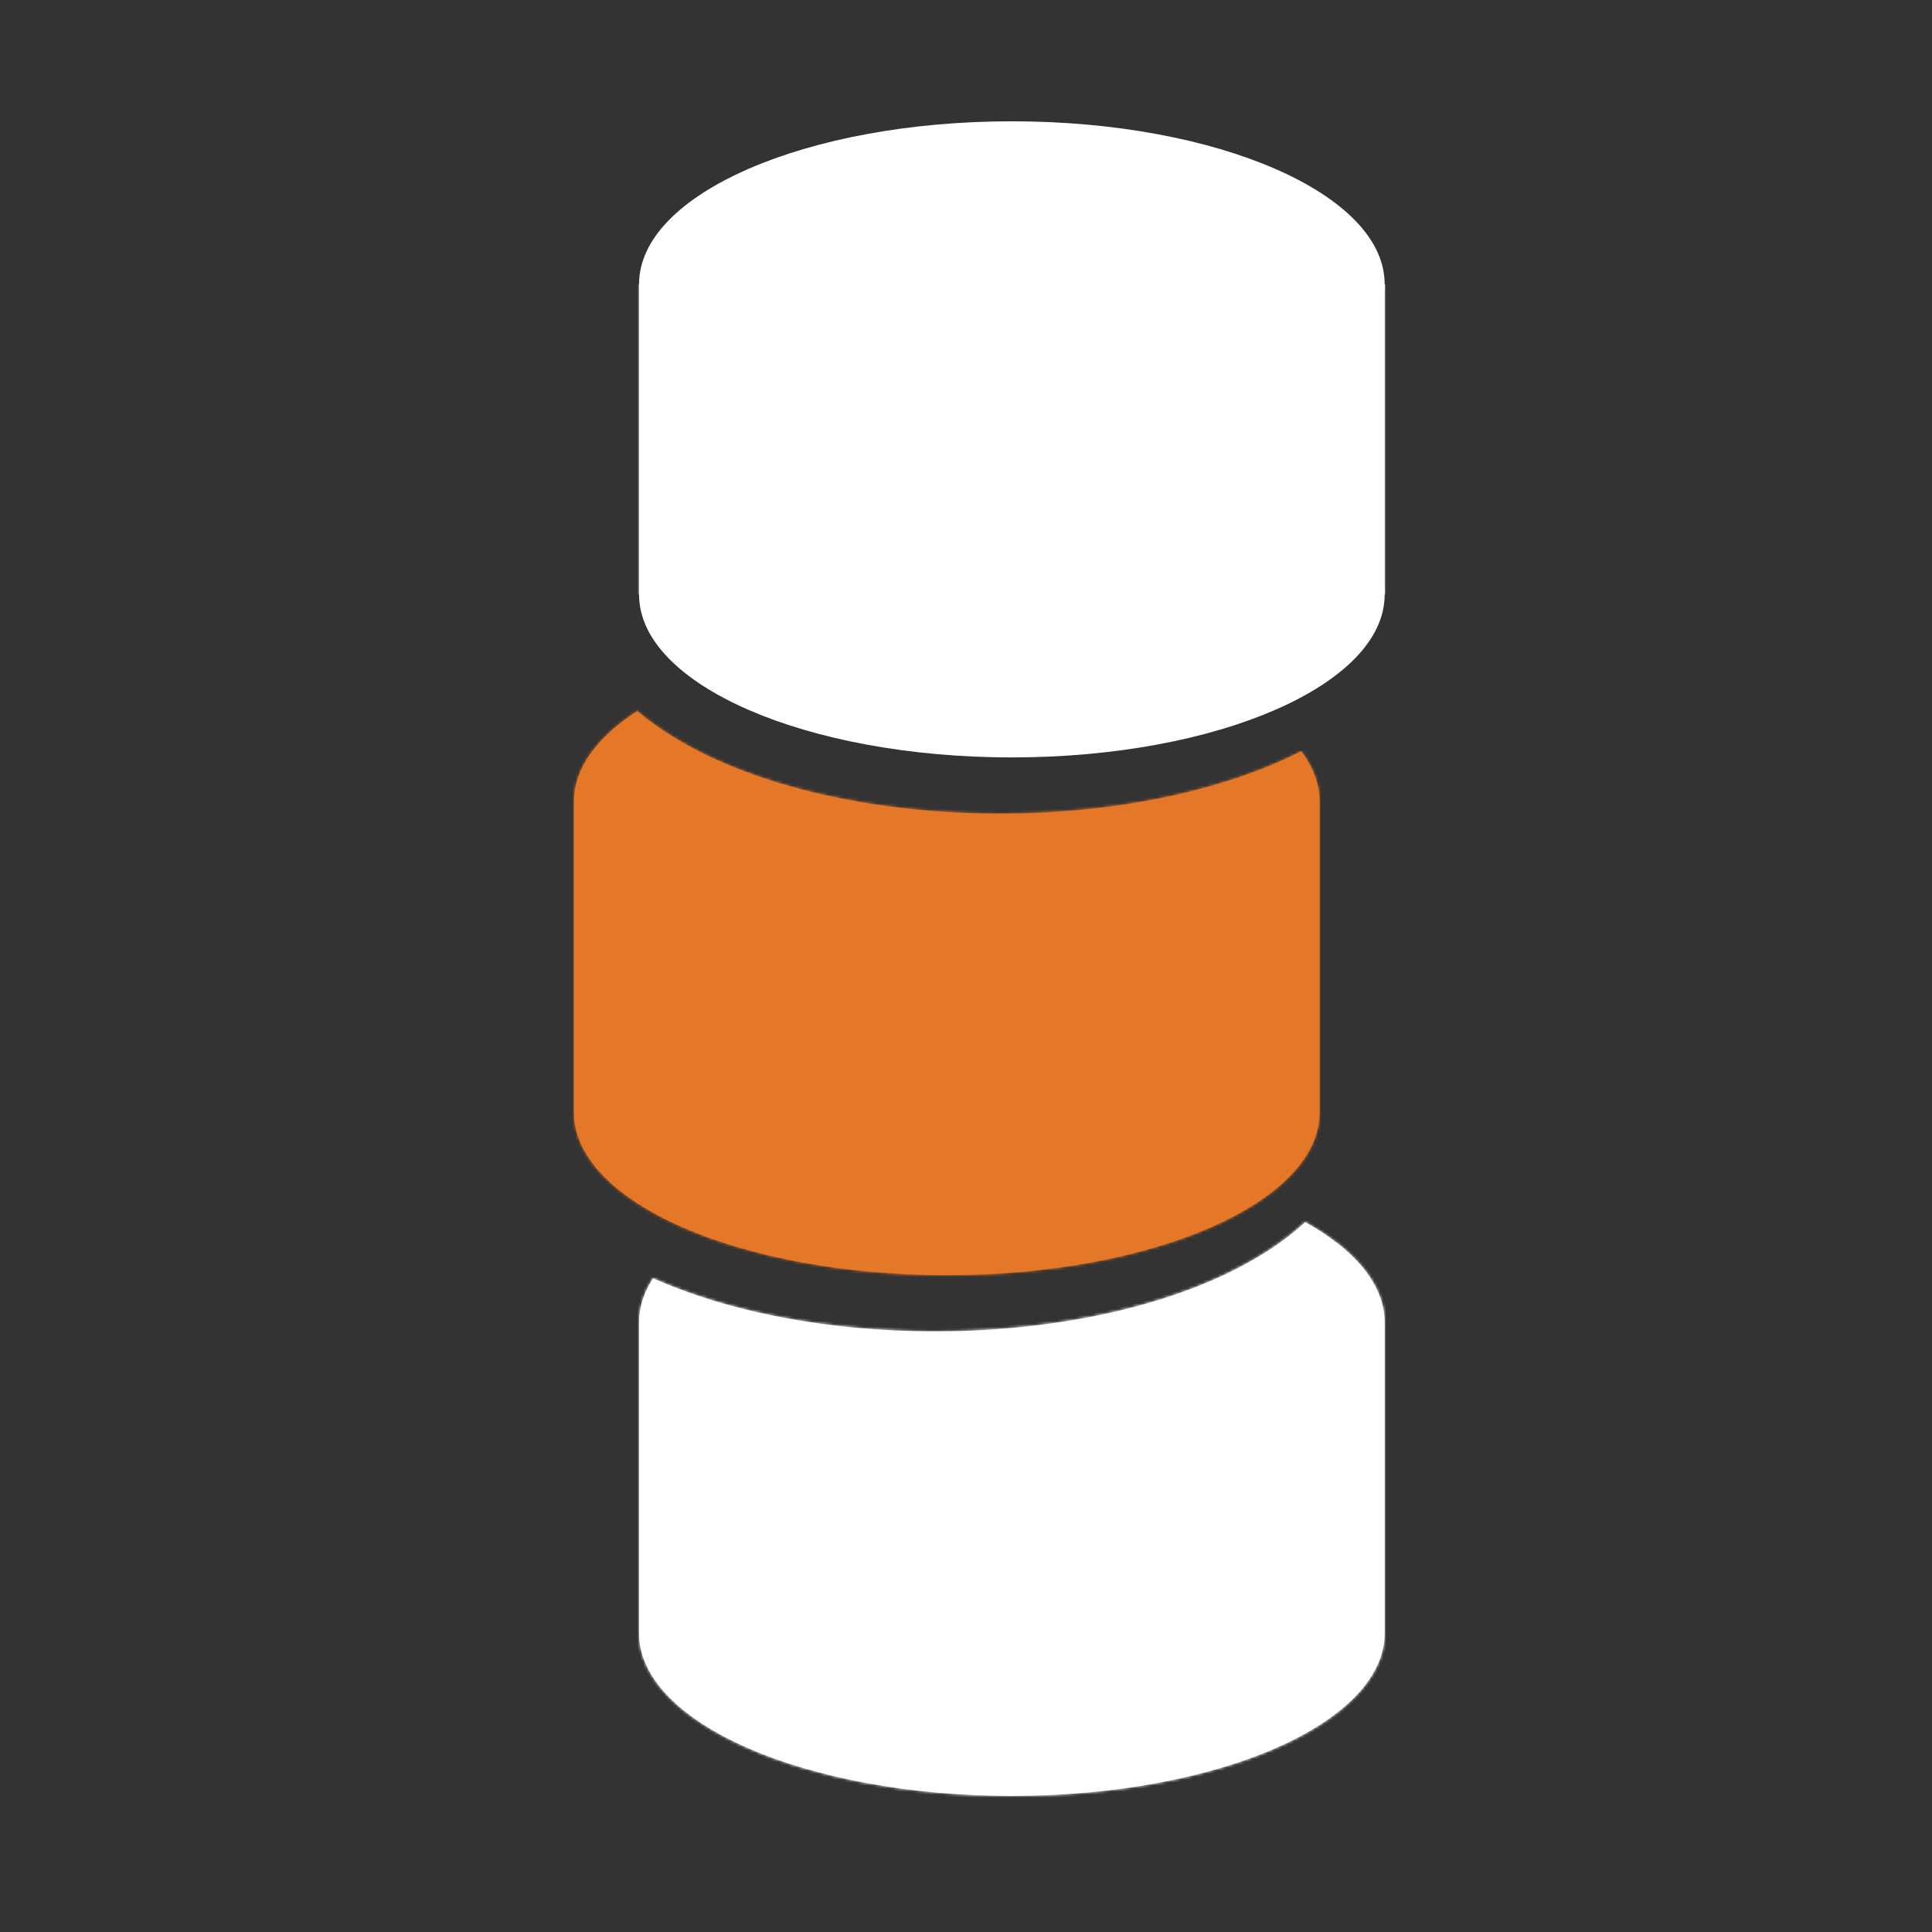
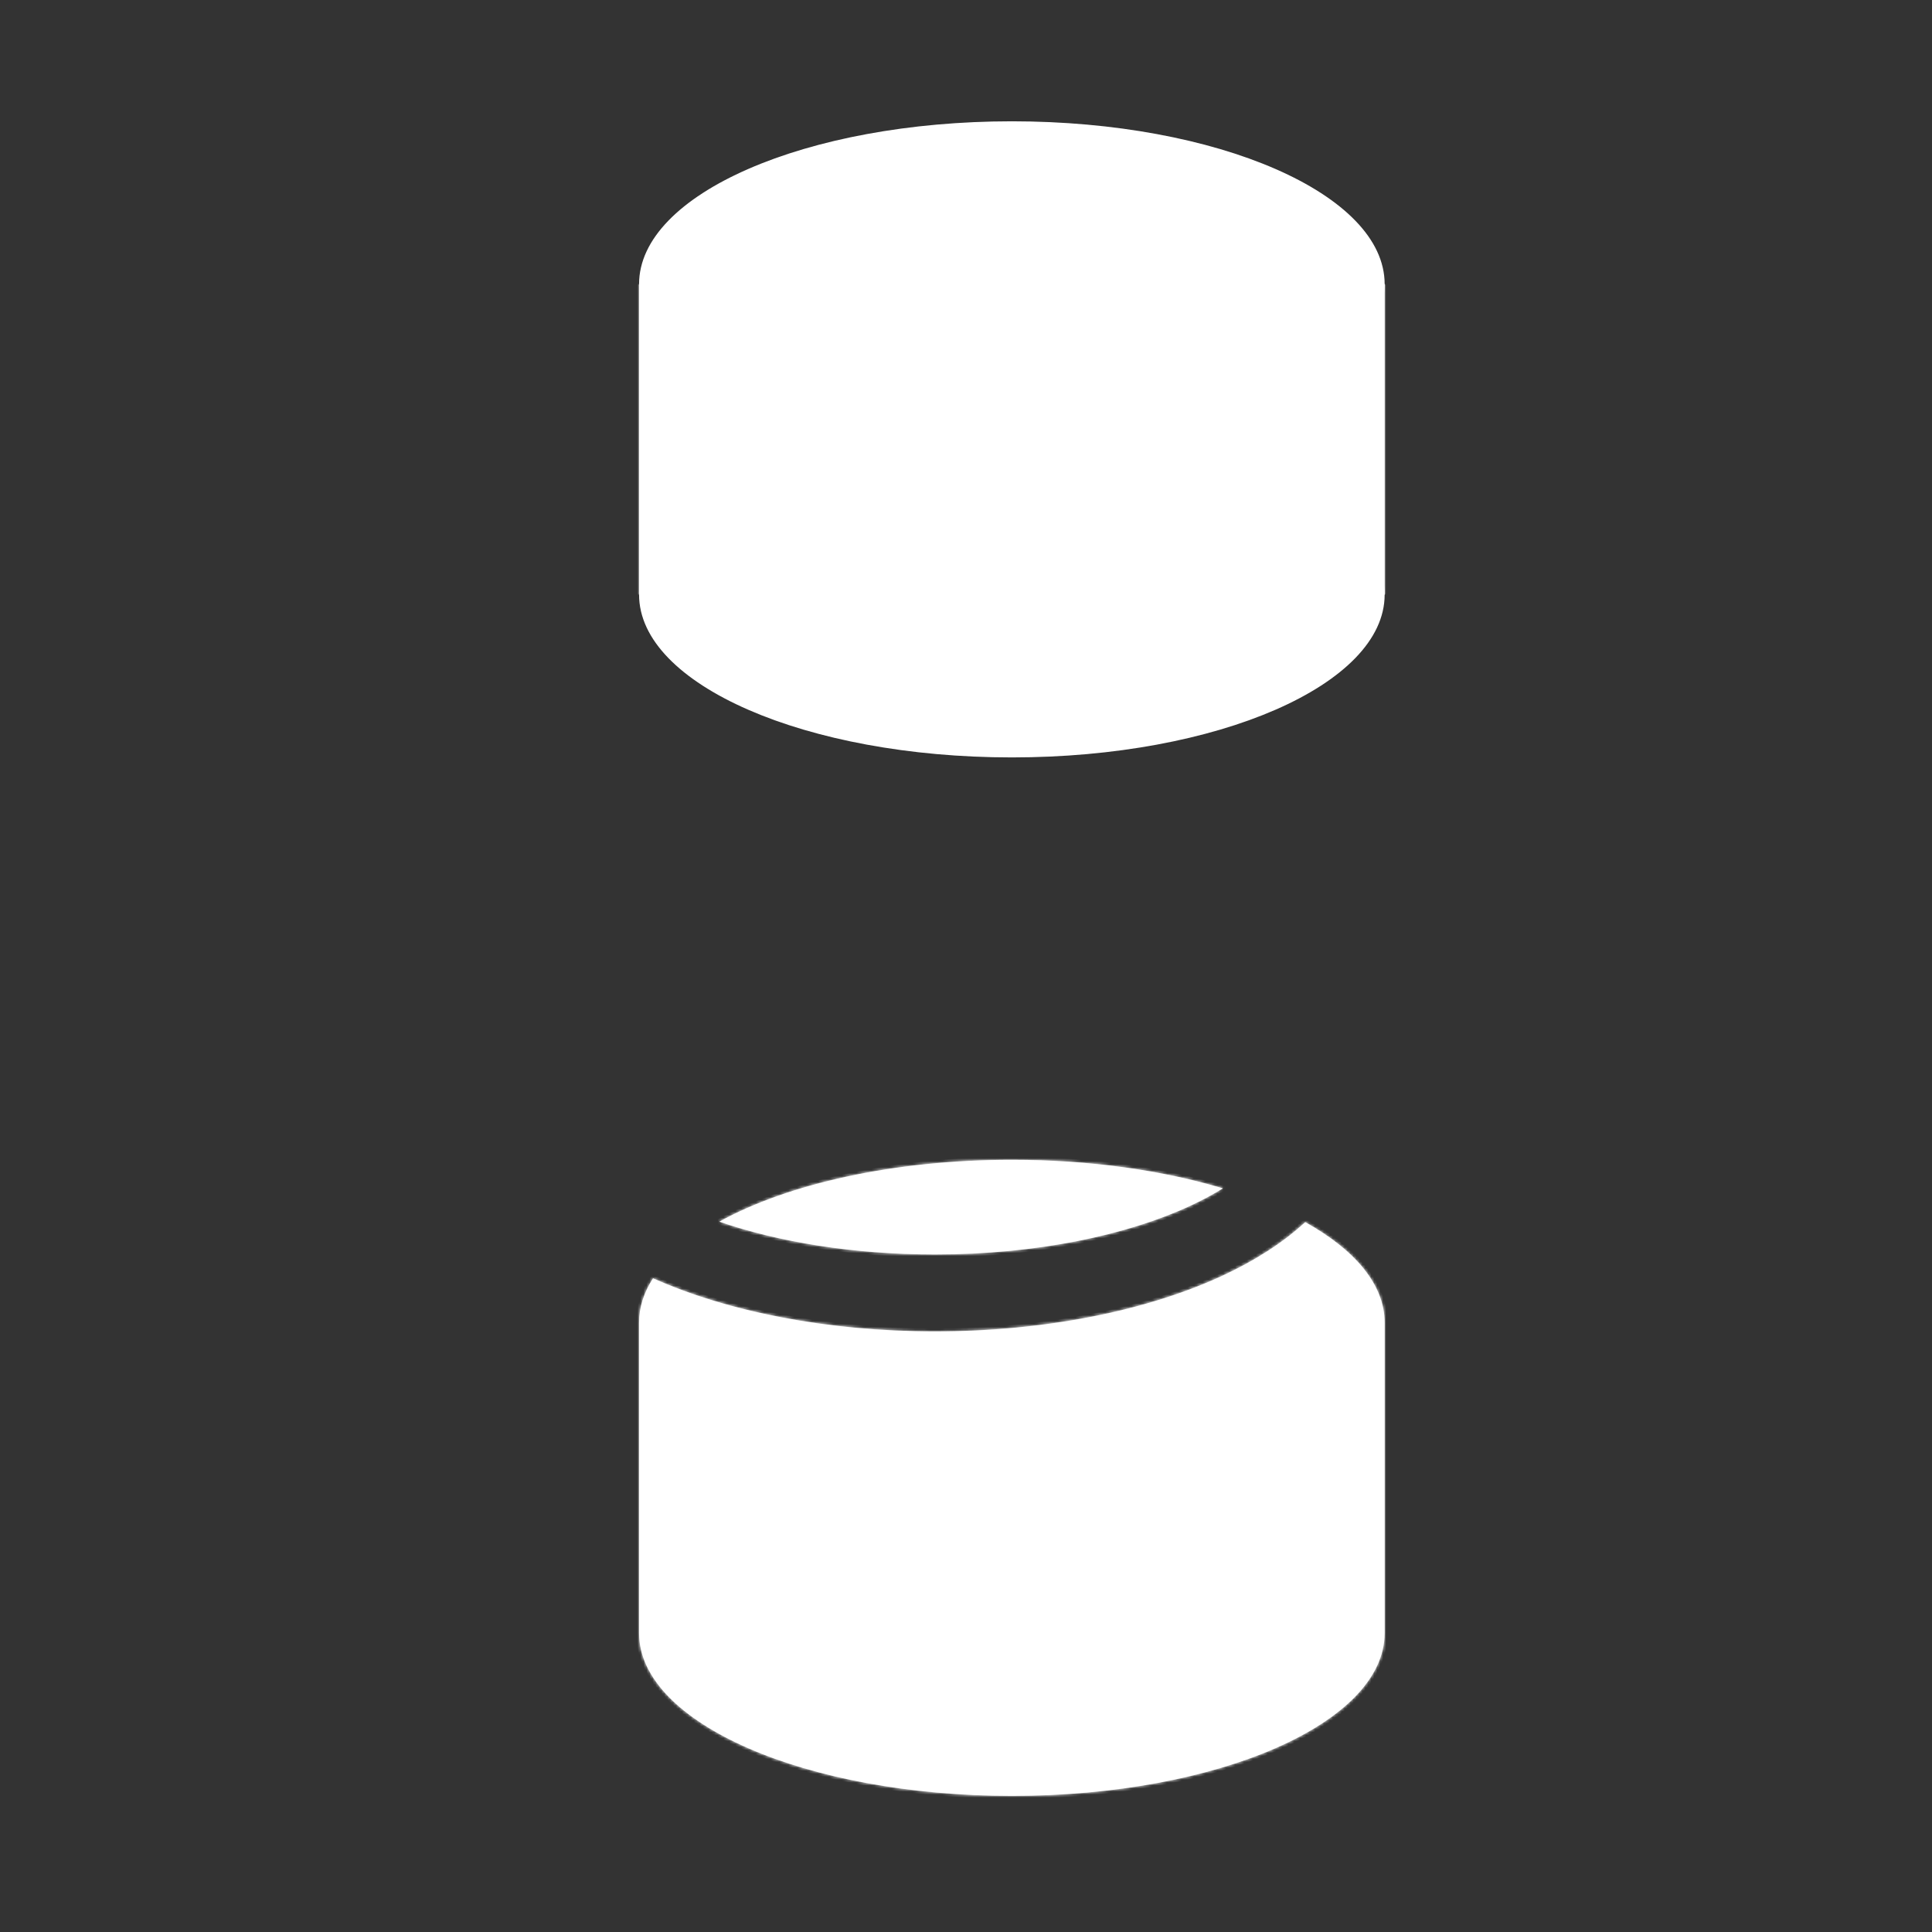
<svg xmlns="http://www.w3.org/2000/svg" width="653" height="653" viewBox="0 0 653 653" fill="none">
  <rect x="0" y="0" width="653" height="653" fill="#333333" stroke="none" />
  <mask id="path-2-inside-1_1_2" fill="white">
    <path fill-rule="evenodd" clip-rule="evenodd" d="M413.338 401.658C393.056 395.566 368.482 392 342 392C301.904 392 266.182 400.175 243.106 412.915C263.07 419.772 288.273 424 316 424C350.441 424 380.989 417.476 402.439 407.494C406.539 405.586 410.159 403.631 413.338 401.658ZM441.157 413.061C433.385 420.26 423.703 426.275 413.409 431.066C387.808 442.98 353.356 450 316 450C279.67 450 246.086 443.36 220.719 432.036C217.645 436.794 216 441.813 216 447V552C216 582.376 272.412 607 342 607C411.588 607 468 582.376 468 552V447C468 434.193 457.972 422.409 441.157 413.061Z" />
  </mask>
  <path fill-rule="evenodd" clip-rule="evenodd" d="M413.338 401.658C393.056 395.566 368.482 392 342 392C301.904 392 266.182 400.175 243.106 412.915C263.07 419.772 288.273 424 316 424C350.441 424 380.989 417.476 402.439 407.494C406.539 405.586 410.159 403.631 413.338 401.658ZM441.157 413.061C433.385 420.26 423.703 426.275 413.409 431.066C387.808 442.98 353.356 450 316 450C279.67 450 246.086 443.36 220.719 432.036C217.645 436.794 216 441.813 216 447V552C216 582.376 272.412 607 342 607C411.588 607 468 582.376 468 552V447C468 434.193 457.972 422.409 441.157 413.061Z" fill="white" />
  <path d="M413.338 401.658L413.866 402.508L415.75 401.338L413.626 400.7L413.338 401.658ZM243.106 412.915L242.623 412.04L240.65 413.129L242.781 413.861L243.106 412.915ZM402.439 407.494L402.017 406.587V406.587L402.439 407.494ZM441.157 413.061L441.643 412.187L441.009 411.835L440.477 412.327L441.157 413.061ZM413.409 431.066L412.987 430.159L413.409 431.066ZM220.719 432.036L221.127 431.123L220.345 430.774L219.88 431.494L220.719 432.036ZM413.626 400.7C393.239 394.577 368.567 391 342 391V393C368.397 393 392.872 396.555 413.051 402.616L413.626 400.7ZM342 391C301.793 391 265.891 399.194 242.623 412.04L243.589 413.791C266.474 401.157 302.015 393 342 393V391ZM242.781 413.861C262.863 420.758 288.178 425 316 425V423C288.369 423 263.278 418.786 243.431 411.97L242.781 413.861ZM316 425C350.554 425 381.251 418.457 402.861 408.4L402.017 406.587C380.726 416.495 350.329 423 316 423V425ZM402.861 408.4C406.993 406.477 410.649 404.504 413.866 402.508L412.811 400.809C409.669 402.758 406.085 404.694 402.017 406.587L402.861 408.4ZM440.477 412.327C432.801 419.438 423.214 425.4 412.987 430.159L413.831 431.973C424.192 427.151 433.969 421.082 441.837 413.795L440.477 412.327ZM412.987 430.159C387.546 441.999 353.243 449 316 449V451C353.468 451 388.071 443.961 413.831 431.973L412.987 430.159ZM316 449C279.78 449 246.34 442.379 221.127 431.123L220.312 432.949C245.831 444.342 279.56 451 316 451V449ZM219.88 431.494C216.717 436.387 215 441.592 215 447H217C217 442.034 218.573 437.201 221.559 432.579L219.88 431.494ZM215 447V552H217V447H215ZM215 552C215 559.926 218.684 567.397 225.184 574.104C231.679 580.807 241.028 586.798 252.504 591.807C275.46 601.827 307.102 608 342 608V606C307.31 606 275.953 599.86 253.305 589.974C241.979 585.031 232.877 579.17 226.62 572.713C220.368 566.26 217 559.262 217 552H215ZM342 608C376.898 608 408.54 601.827 431.496 591.807C442.972 586.798 452.321 580.807 458.816 574.104C465.316 567.397 469 559.926 469 552H467C467 559.262 463.632 566.26 457.38 572.713C451.123 579.17 442.021 585.031 430.695 589.974C408.047 599.86 376.69 606 342 606V608ZM469 552V447H467V552H469ZM469 447C469 433.632 458.553 421.587 441.643 412.187L440.671 413.935C457.392 423.23 467 434.754 467 447H469Z" fill="white" mask="url(#path-2-inside-1_1_2)" />
  <mask id="path-4-inside-2_1_2" fill="white">
-     <path fill-rule="evenodd" clip-rule="evenodd" d="M416.758 235.768C393.645 223.686 358.879 216 320 216C290.708 216 263.751 220.363 242.353 227.681C245.109 229.307 248.171 230.916 251.561 232.494C273.011 242.476 303.559 249 338 249C368.516 249 395.975 243.879 416.758 235.768ZM439.809 253.923C438.357 254.663 436.889 255.377 435.409 256.066C409.808 267.98 375.356 275 338 275C300.644 275 266.192 267.98 240.591 256.066C231.397 251.787 222.69 246.531 215.397 240.328C201.886 249.09 194 259.643 194 271V376C194 406.376 250.412 431 320 431C389.588 431 446 406.376 446 376V271C446 265.039 443.827 259.299 439.809 253.923Z" />
-   </mask>
-   <path fill-rule="evenodd" clip-rule="evenodd" d="M416.758 235.768C393.645 223.686 358.879 216 320 216C290.708 216 263.751 220.363 242.353 227.681C245.109 229.307 248.171 230.916 251.561 232.494C273.011 242.476 303.559 249 338 249C368.516 249 395.975 243.879 416.758 235.768ZM439.809 253.923C438.357 254.663 436.889 255.377 435.409 256.066C409.808 267.98 375.356 275 338 275C300.644 275 266.192 267.98 240.591 256.066C231.397 251.787 222.69 246.531 215.397 240.328C201.886 249.09 194 259.643 194 271V376C194 406.376 250.412 431 320 431C389.588 431 446 406.376 446 376V271C446 265.039 443.827 259.299 439.809 253.923Z" fill="#E57728" />
+     </mask>
  <path d="M416.758 235.768L421.12 246.947L445.698 237.355L422.317 225.133L416.758 235.768ZM242.353 227.681L238.47 216.327L213.79 224.768L236.257 238.018L242.353 227.681ZM251.561 232.494L246.498 243.373L246.498 243.373L251.561 232.494ZM439.809 253.923L449.42 246.738L443.367 238.642L434.36 243.231L439.809 253.923ZM435.409 256.066L440.472 266.946V266.946L435.409 256.066ZM240.591 256.066L235.528 266.946H235.528L240.591 256.066ZM215.397 240.328L223.173 231.187L216.366 225.397L208.868 230.259L215.397 240.328ZM422.317 225.133C397.013 211.906 360.196 204 320 204V228C357.561 228 390.277 235.466 411.199 246.403L422.317 225.133ZM320 204C289.599 204 261.304 208.518 238.47 216.327L246.237 239.036C266.199 232.208 291.818 228 320 228V204ZM236.257 238.018C239.376 239.857 242.785 241.646 246.498 243.373L256.624 221.614C253.557 220.187 250.842 218.756 248.449 217.345L236.257 238.018ZM246.498 243.373C269.864 254.247 302.213 261 338 261V237C304.904 237 276.159 230.706 256.624 221.614L246.498 243.373ZM338 261C369.756 261 398.729 255.685 421.12 246.947L412.395 224.589C393.22 232.072 367.276 237 338 237V261ZM434.36 243.231C433.04 243.904 431.701 244.556 430.346 245.187L440.472 266.946C442.078 266.198 443.675 265.421 445.257 264.615L434.36 243.231ZM430.346 245.187C406.661 256.209 374.011 263 338 263V287C376.7 287 412.956 279.751 440.472 266.946L430.346 245.187ZM338 263C301.989 263 269.339 256.209 245.654 245.187L235.528 266.946C263.044 279.751 299.3 287 338 287V263ZM245.654 245.187C237.194 241.249 229.462 236.537 223.173 231.187L207.622 249.468C215.919 256.526 225.599 262.325 235.528 266.946L245.654 245.187ZM208.868 230.259C193.974 239.919 182 253.64 182 271H206C206 265.647 209.798 258.262 221.927 250.396L208.868 230.259ZM182 271V376H206V271H182ZM182 376C182 387.574 187.424 397.648 195.284 405.759C203.088 413.813 213.8 420.518 226.104 425.889C250.748 436.646 283.954 443 320 443V419C286.458 419 256.664 413.042 235.705 403.893C225.208 399.311 217.467 394.164 212.52 389.058C207.627 384.009 206 379.614 206 376H182ZM320 443C356.046 443 389.252 436.646 413.896 425.889C426.2 420.518 436.912 413.813 444.716 405.759C452.576 397.648 458 387.574 458 376H434C434 379.614 432.373 384.009 427.48 389.058C422.533 394.164 414.792 399.311 404.295 403.893C383.336 413.042 353.542 419 320 419V443ZM458 376V271H434V376H458ZM458 271C458 261.96 454.668 253.759 449.42 246.738L430.197 261.108C432.986 264.839 434 268.118 434 271H458Z" fill="#E57728" mask="url(#path-4-inside-2_1_2)" />
  <path d="M462 201C462 206.604 459.423 212.419 453.789 218.233C448.128 224.076 439.644 229.613 428.695 234.392C406.815 243.943 376.168 250 342 250C307.832 250 277.185 243.943 255.305 234.392C244.356 229.613 235.872 224.076 230.211 218.233C224.577 212.419 222 206.604 222 201C222 195.396 224.577 189.581 230.211 183.767C235.872 177.924 244.356 172.387 255.305 167.608C277.185 158.057 307.832 152 342 152C376.168 152 406.815 158.057 428.695 167.608C439.644 172.387 448.128 177.924 453.789 183.767C459.423 189.581 462 195.396 462 201Z" fill="white" stroke="white" stroke-width="12" />
  <path d="M462 96C462 101.604 459.423 107.419 453.789 113.233C448.128 119.076 439.644 124.613 428.695 129.392C406.815 138.943 376.168 145 342 145C307.832 145 277.185 138.943 255.305 129.392C244.356 124.613 235.872 119.076 230.211 113.233C224.577 107.419 222 101.604 222 96C222 90.396 224.577 84.581 230.211 78.767C235.872 72.924 244.356 67.388 255.305 62.608C277.185 53.057 307.832 47 342 47C376.168 47 406.815 53.057 428.695 62.608C439.644 67.388 448.128 72.924 453.789 78.767C459.423 84.581 462 90.396 462 96Z" fill="white" stroke="white" stroke-width="12" />
  <mask id="path-8-inside-3_1_2" fill="white">
    <path d="M216 96H468V201H216V96Z" />
  </mask>
  <path d="M216 96H468V201H216V96Z" fill="white" />
  <path d="M456 96V201H480V96H456ZM228 201V96H204V201H228Z" fill="white" mask="url(#path-8-inside-3_1_2)" />
</svg>